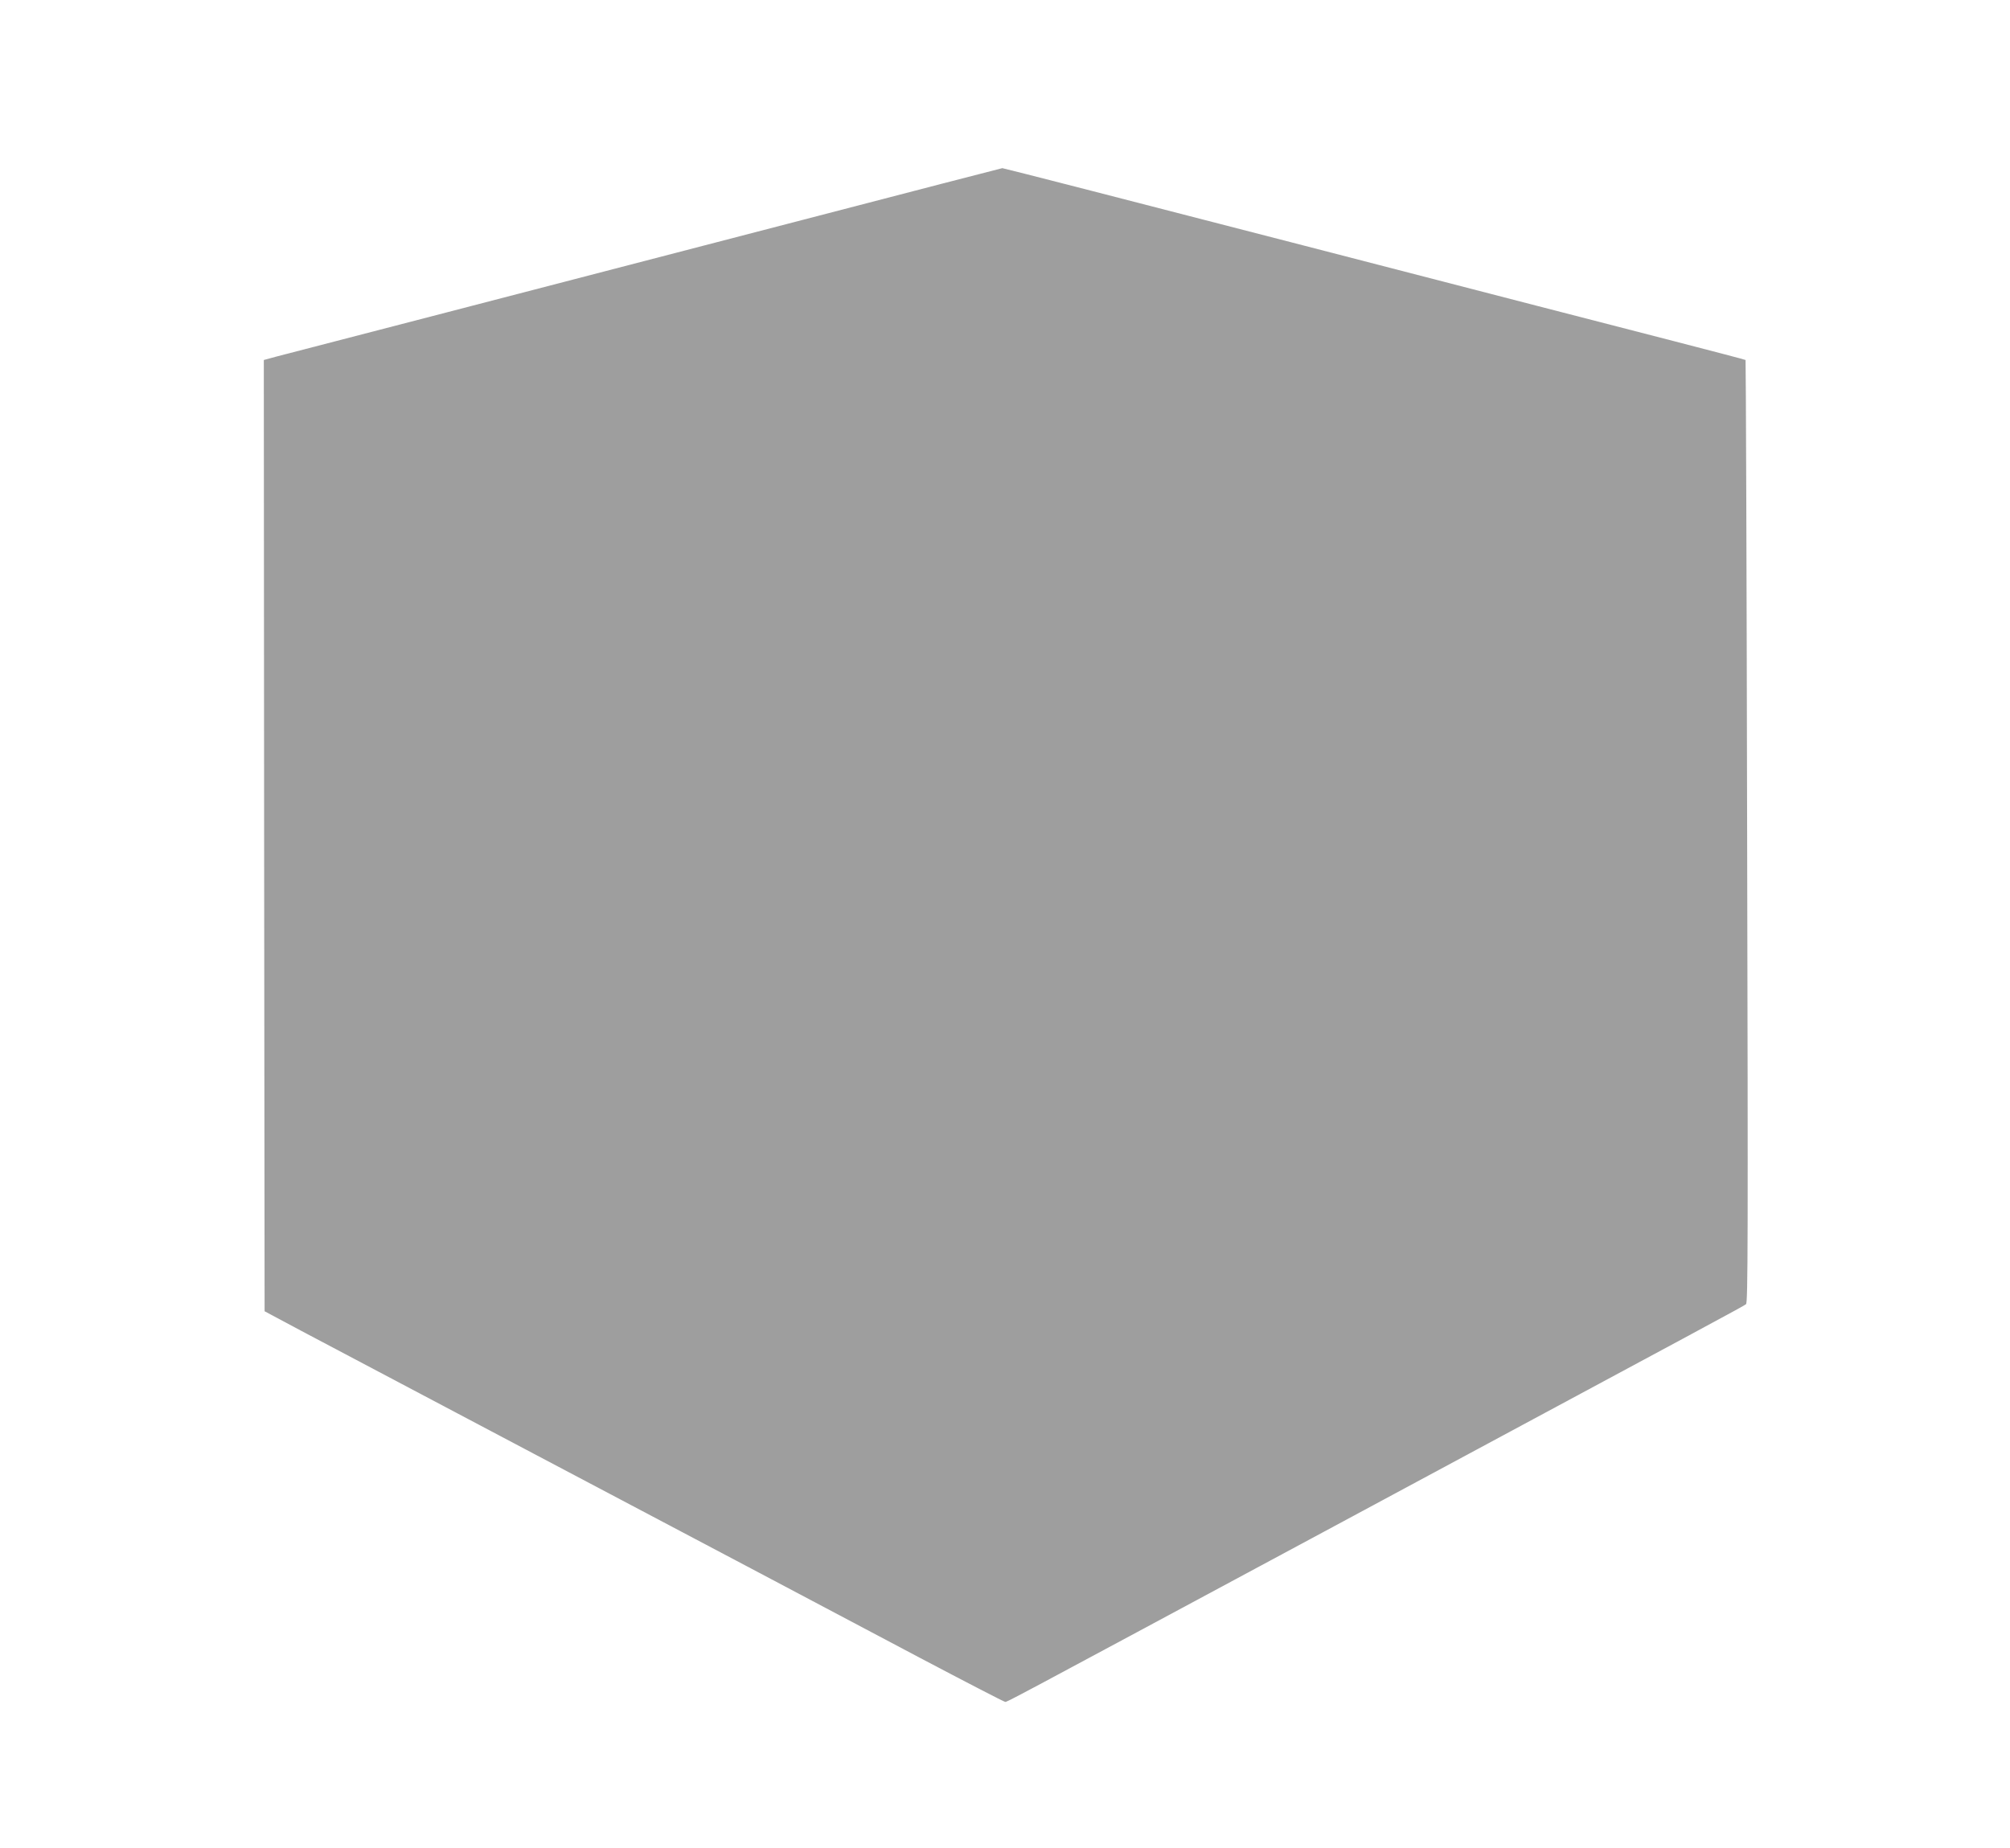
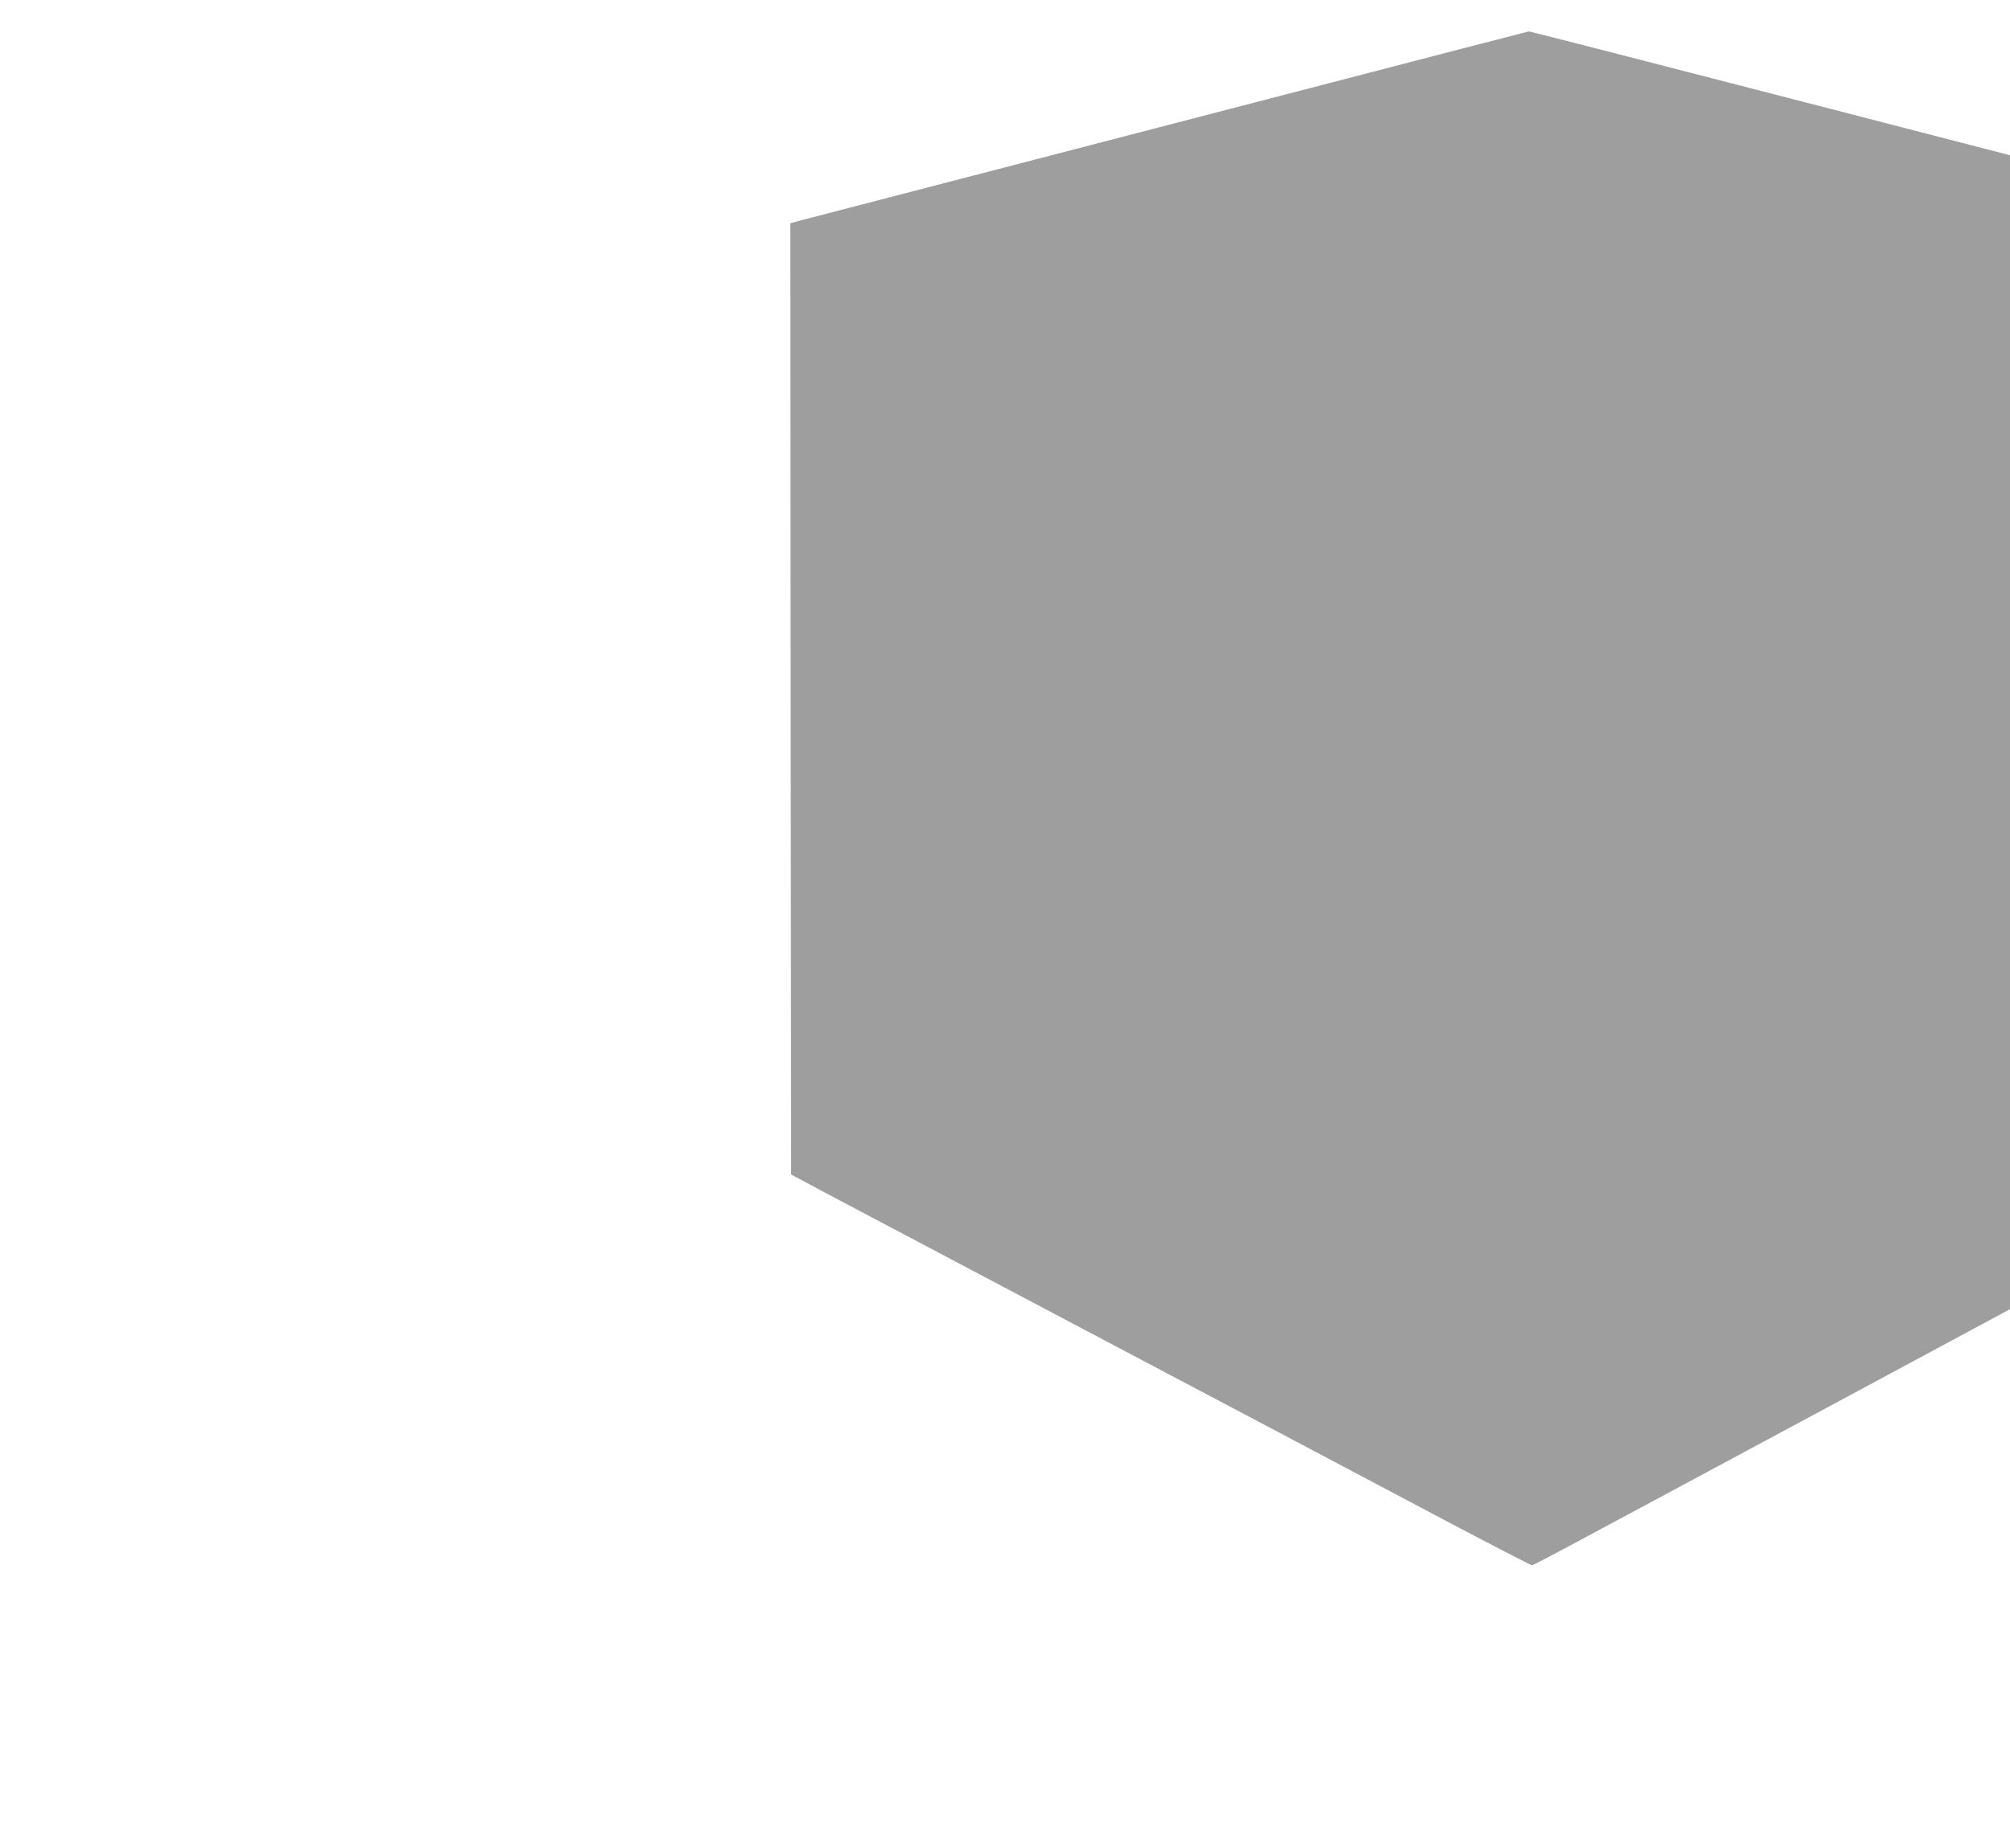
<svg xmlns="http://www.w3.org/2000/svg" version="1.0" width="1280pt" height="1177pt" viewBox="0 0 1280 1177" preserveAspectRatio="xMidYMid meet">
  <g transform="translate(0,1177) scale(0.1,-0.1)" fill="#9e9e9e" stroke="none">
-     <path d="M5110 10369 c-696 -181 -1717 -446 -2270 -590 -553 -143 -1040 -270 -1083 -281 l-77 -21 2 -3030 3 -3029 230 -123 c127 -67 795 -420 1485 -785 1308 -691 1576 -832 2457 -1299 292 -154 537 -281 544 -281 15 0 -36 -27 2029 1083 2531 1361 2673 1437 2689 1450 12 10 13 407 7 3011 -3 1650 -8 3001 -10 3003 -1 2 -205 55 -452 119 -247 63 -1309 338 -2361 610 -1052 272 -1916 494 -1920 493 -4 0 -577 -149 -1273 -330z" />
+     <path d="M5110 10369 l-77 -21 2 -3030 3 -3029 230 -123 c127 -67 795 -420 1485 -785 1308 -691 1576 -832 2457 -1299 292 -154 537 -281 544 -281 15 0 -36 -27 2029 1083 2531 1361 2673 1437 2689 1450 12 10 13 407 7 3011 -3 1650 -8 3001 -10 3003 -1 2 -205 55 -452 119 -247 63 -1309 338 -2361 610 -1052 272 -1916 494 -1920 493 -4 0 -577 -149 -1273 -330z" />
  </g>
</svg>